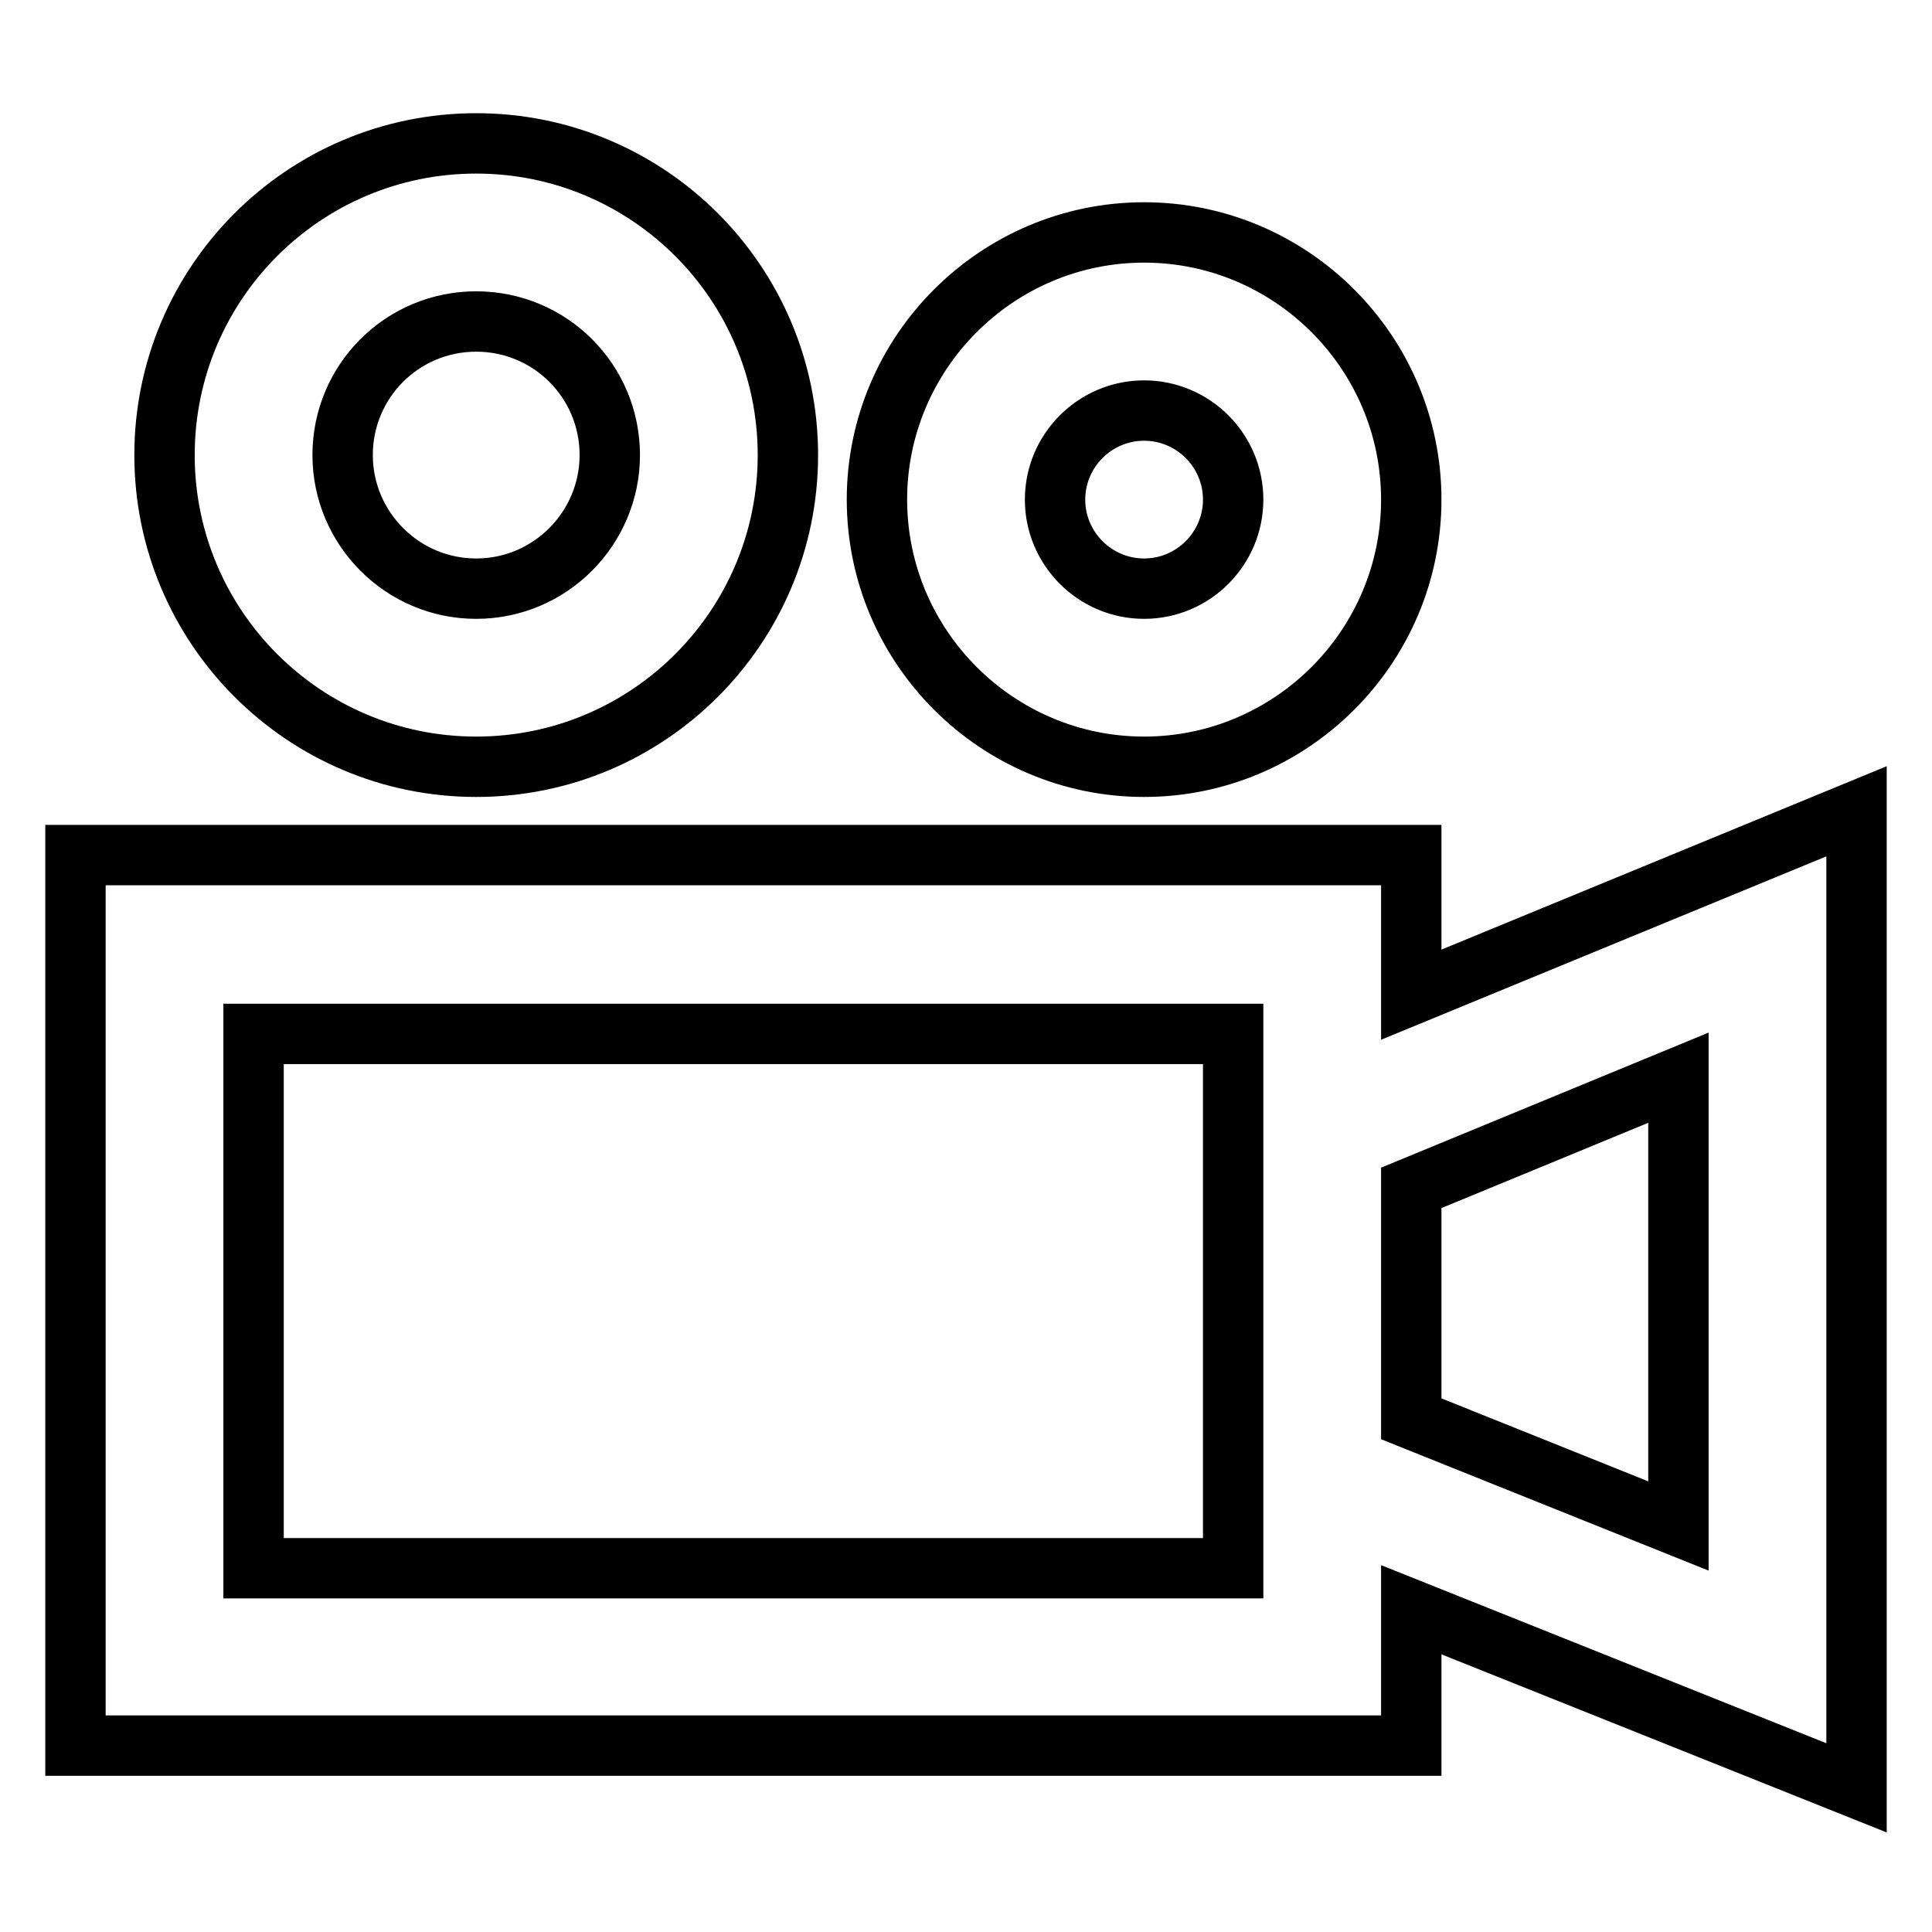
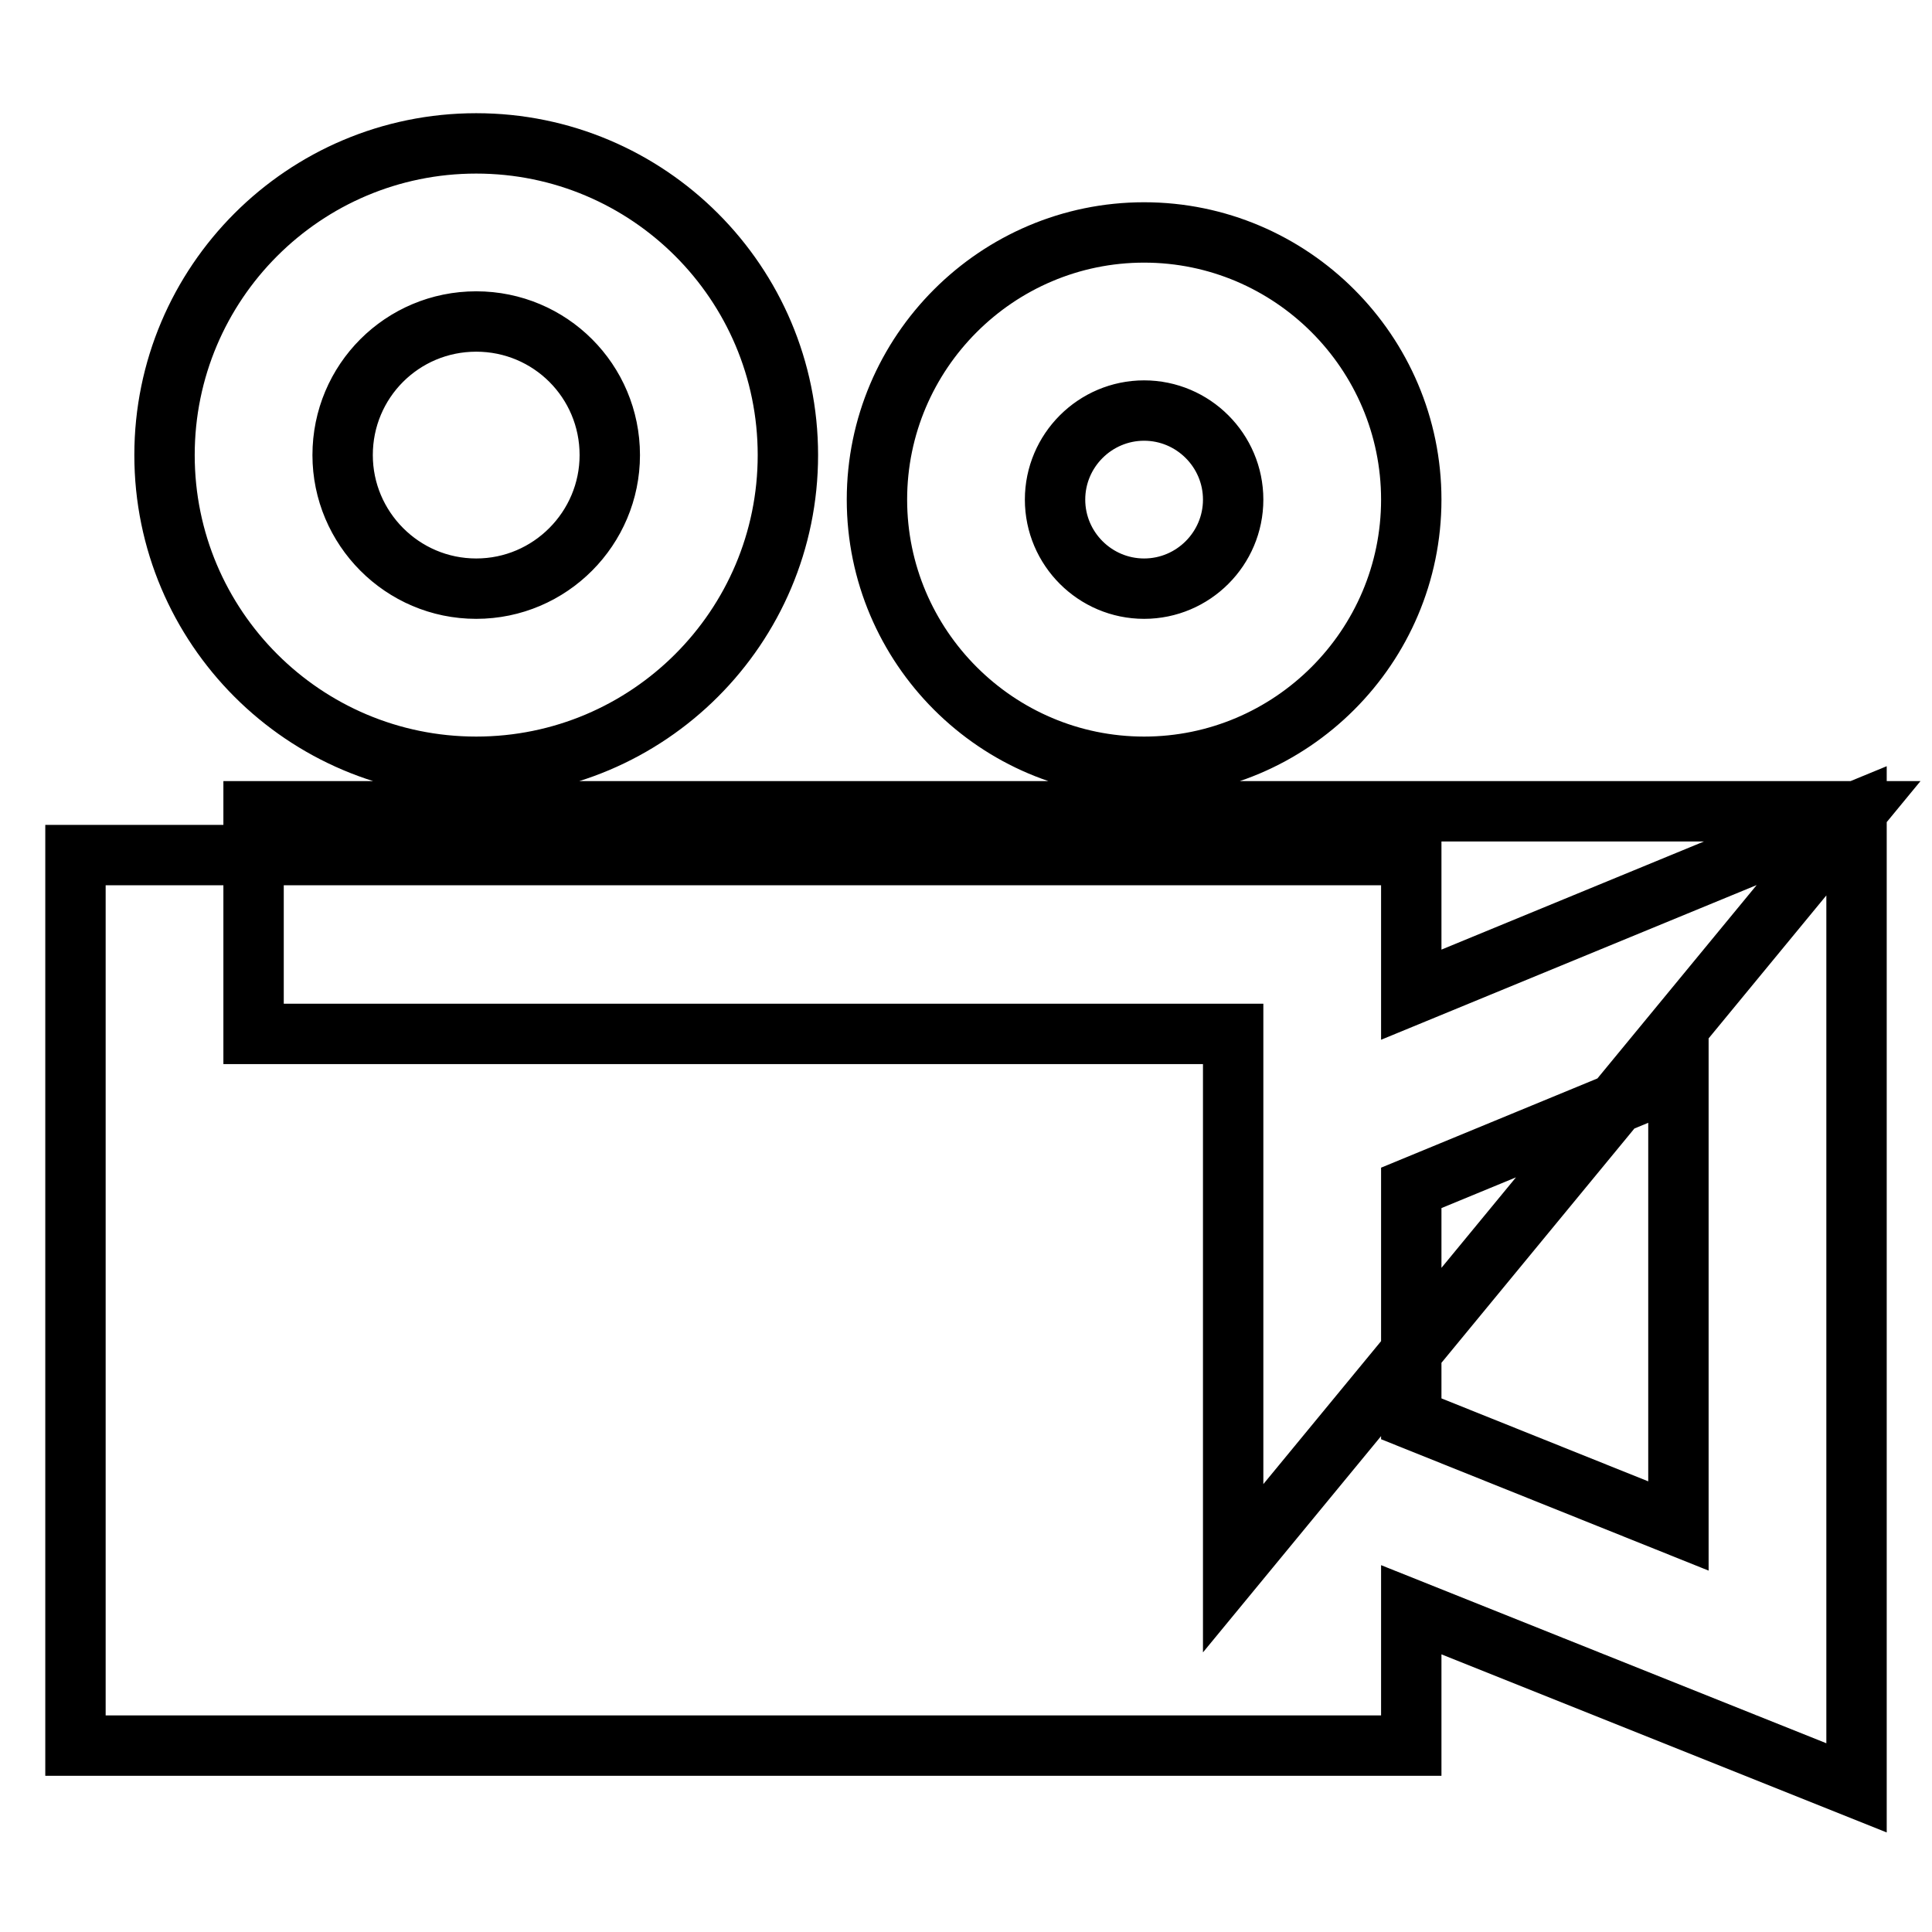
<svg xmlns="http://www.w3.org/2000/svg" version="1.1" x="0px" y="0px" viewBox="0 0 256 256" enable-background="new 0 0 256 256" xml:space="preserve">
  <g>
-     <path stroke-width="8" fill-opacity="0" stroke="#000000" d="M246,107.5l-59,24.3v-18.5c0,0-10.6,0-23.6,0H33.6c-13,0-23.6,0-23.6,0v94.4c0,13,0,23.6,0,23.6h177 c0,0,0-7.7,0-18l59,23.6V107.5z M163.4,207.8H33.6V137h129.8v4.7l0,0V207.8L163.4,207.8L163.4,207.8z M222.4,202.2L187,188v-30.6 l35.4-14.6V202.2z M63.1,101.6c22.8,0,41.3-18.5,41.3-41.3S85.9,19,63.1,19c-22.8,0-41.3,18.5-41.3,41.3S40.3,101.6,63.1,101.6z  M63.1,42.6c9.8,0,17.7,7.9,17.7,17.7C80.8,70,72.9,78,63.1,78S45.4,70,45.4,60.3C45.4,50.5,53.3,42.6,63.1,42.6z M151.6,101.6 c19.5,0,35.4-15.9,35.4-35.4c0-19.5-15.9-35.4-35.4-35.4c-19.5,0-35.4,15.9-35.4,35.4C116.2,85.7,132.1,101.6,151.6,101.6z  M151.6,54.4c6.5,0,11.8,5.3,11.8,11.8c0,6.5-5.3,11.8-11.8,11.8c-6.5,0-11.8-5.3-11.8-11.8C139.8,59.7,145.1,54.4,151.6,54.4z" />
+     <path stroke-width="8" fill-opacity="0" stroke="#000000" d="M246,107.5l-59,24.3v-18.5c0,0-10.6,0-23.6,0H33.6c-13,0-23.6,0-23.6,0v94.4c0,13,0,23.6,0,23.6h177 c0,0,0-7.7,0-18l59,23.6V107.5z H33.6V137h129.8v4.7l0,0V207.8L163.4,207.8L163.4,207.8z M222.4,202.2L187,188v-30.6 l35.4-14.6V202.2z M63.1,101.6c22.8,0,41.3-18.5,41.3-41.3S85.9,19,63.1,19c-22.8,0-41.3,18.5-41.3,41.3S40.3,101.6,63.1,101.6z  M63.1,42.6c9.8,0,17.7,7.9,17.7,17.7C80.8,70,72.9,78,63.1,78S45.4,70,45.4,60.3C45.4,50.5,53.3,42.6,63.1,42.6z M151.6,101.6 c19.5,0,35.4-15.9,35.4-35.4c0-19.5-15.9-35.4-35.4-35.4c-19.5,0-35.4,15.9-35.4,35.4C116.2,85.7,132.1,101.6,151.6,101.6z  M151.6,54.4c6.5,0,11.8,5.3,11.8,11.8c0,6.5-5.3,11.8-11.8,11.8c-6.5,0-11.8-5.3-11.8-11.8C139.8,59.7,145.1,54.4,151.6,54.4z" />
  </g>
</svg>